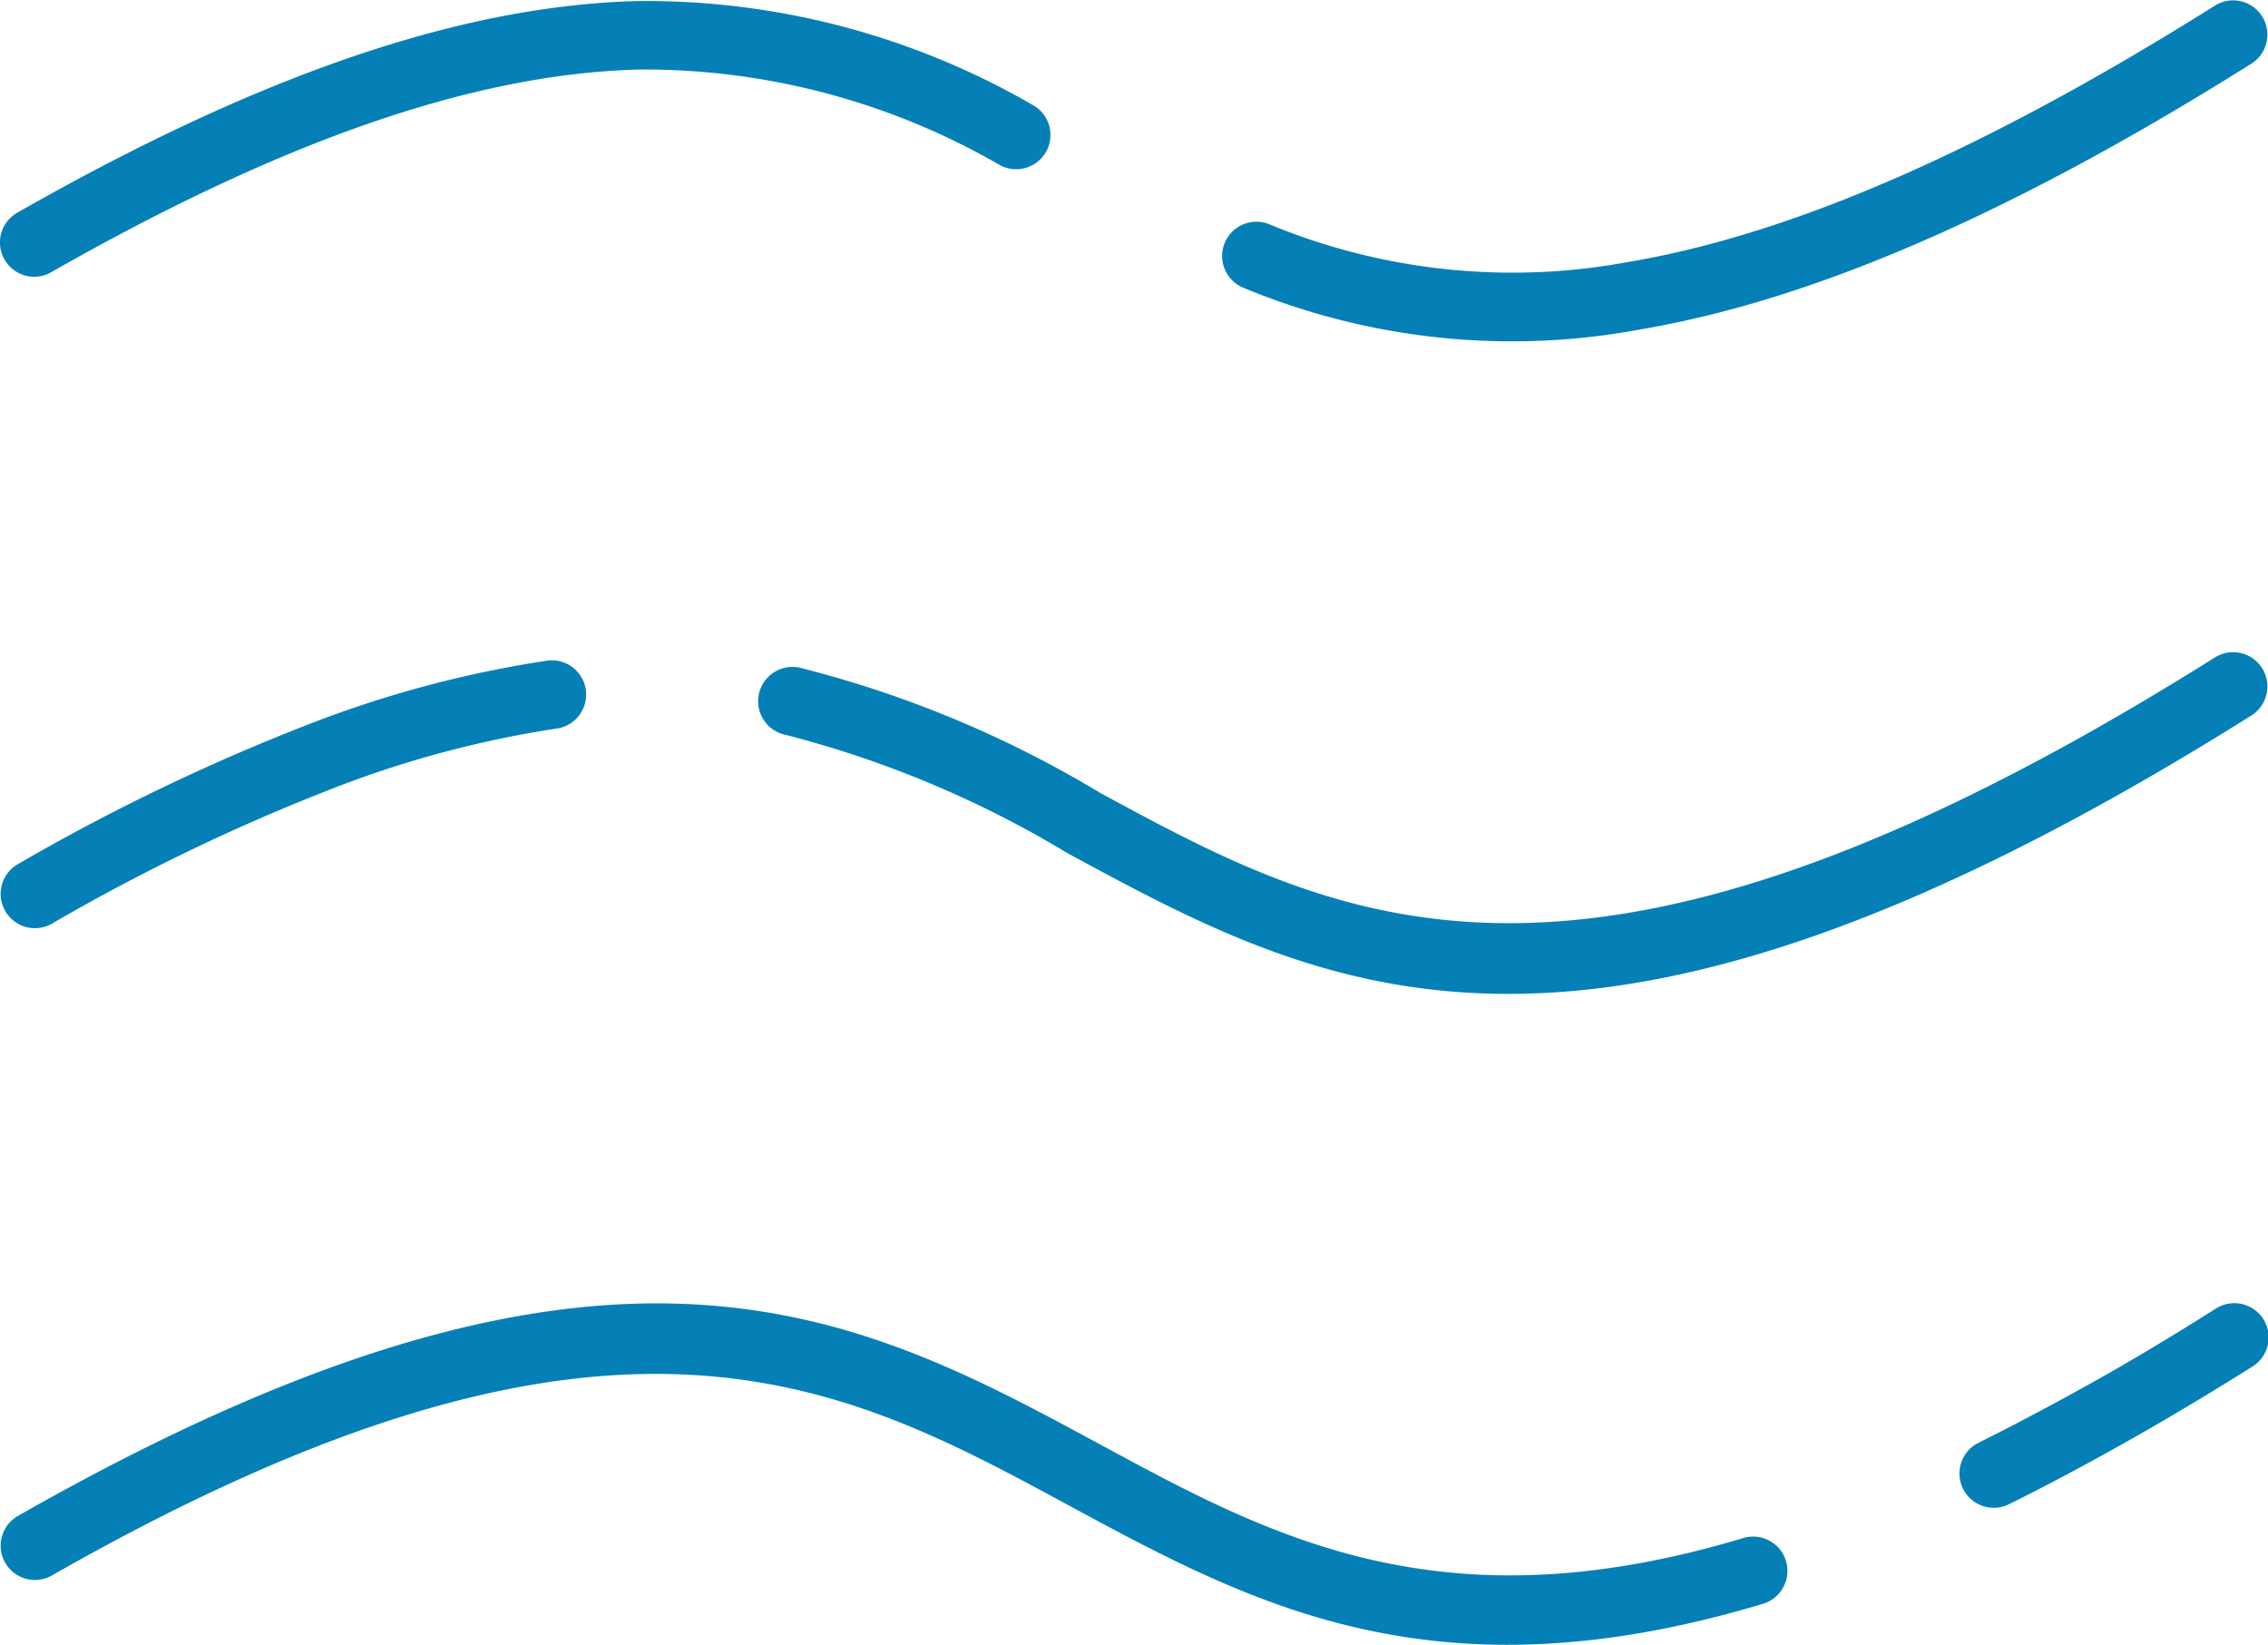
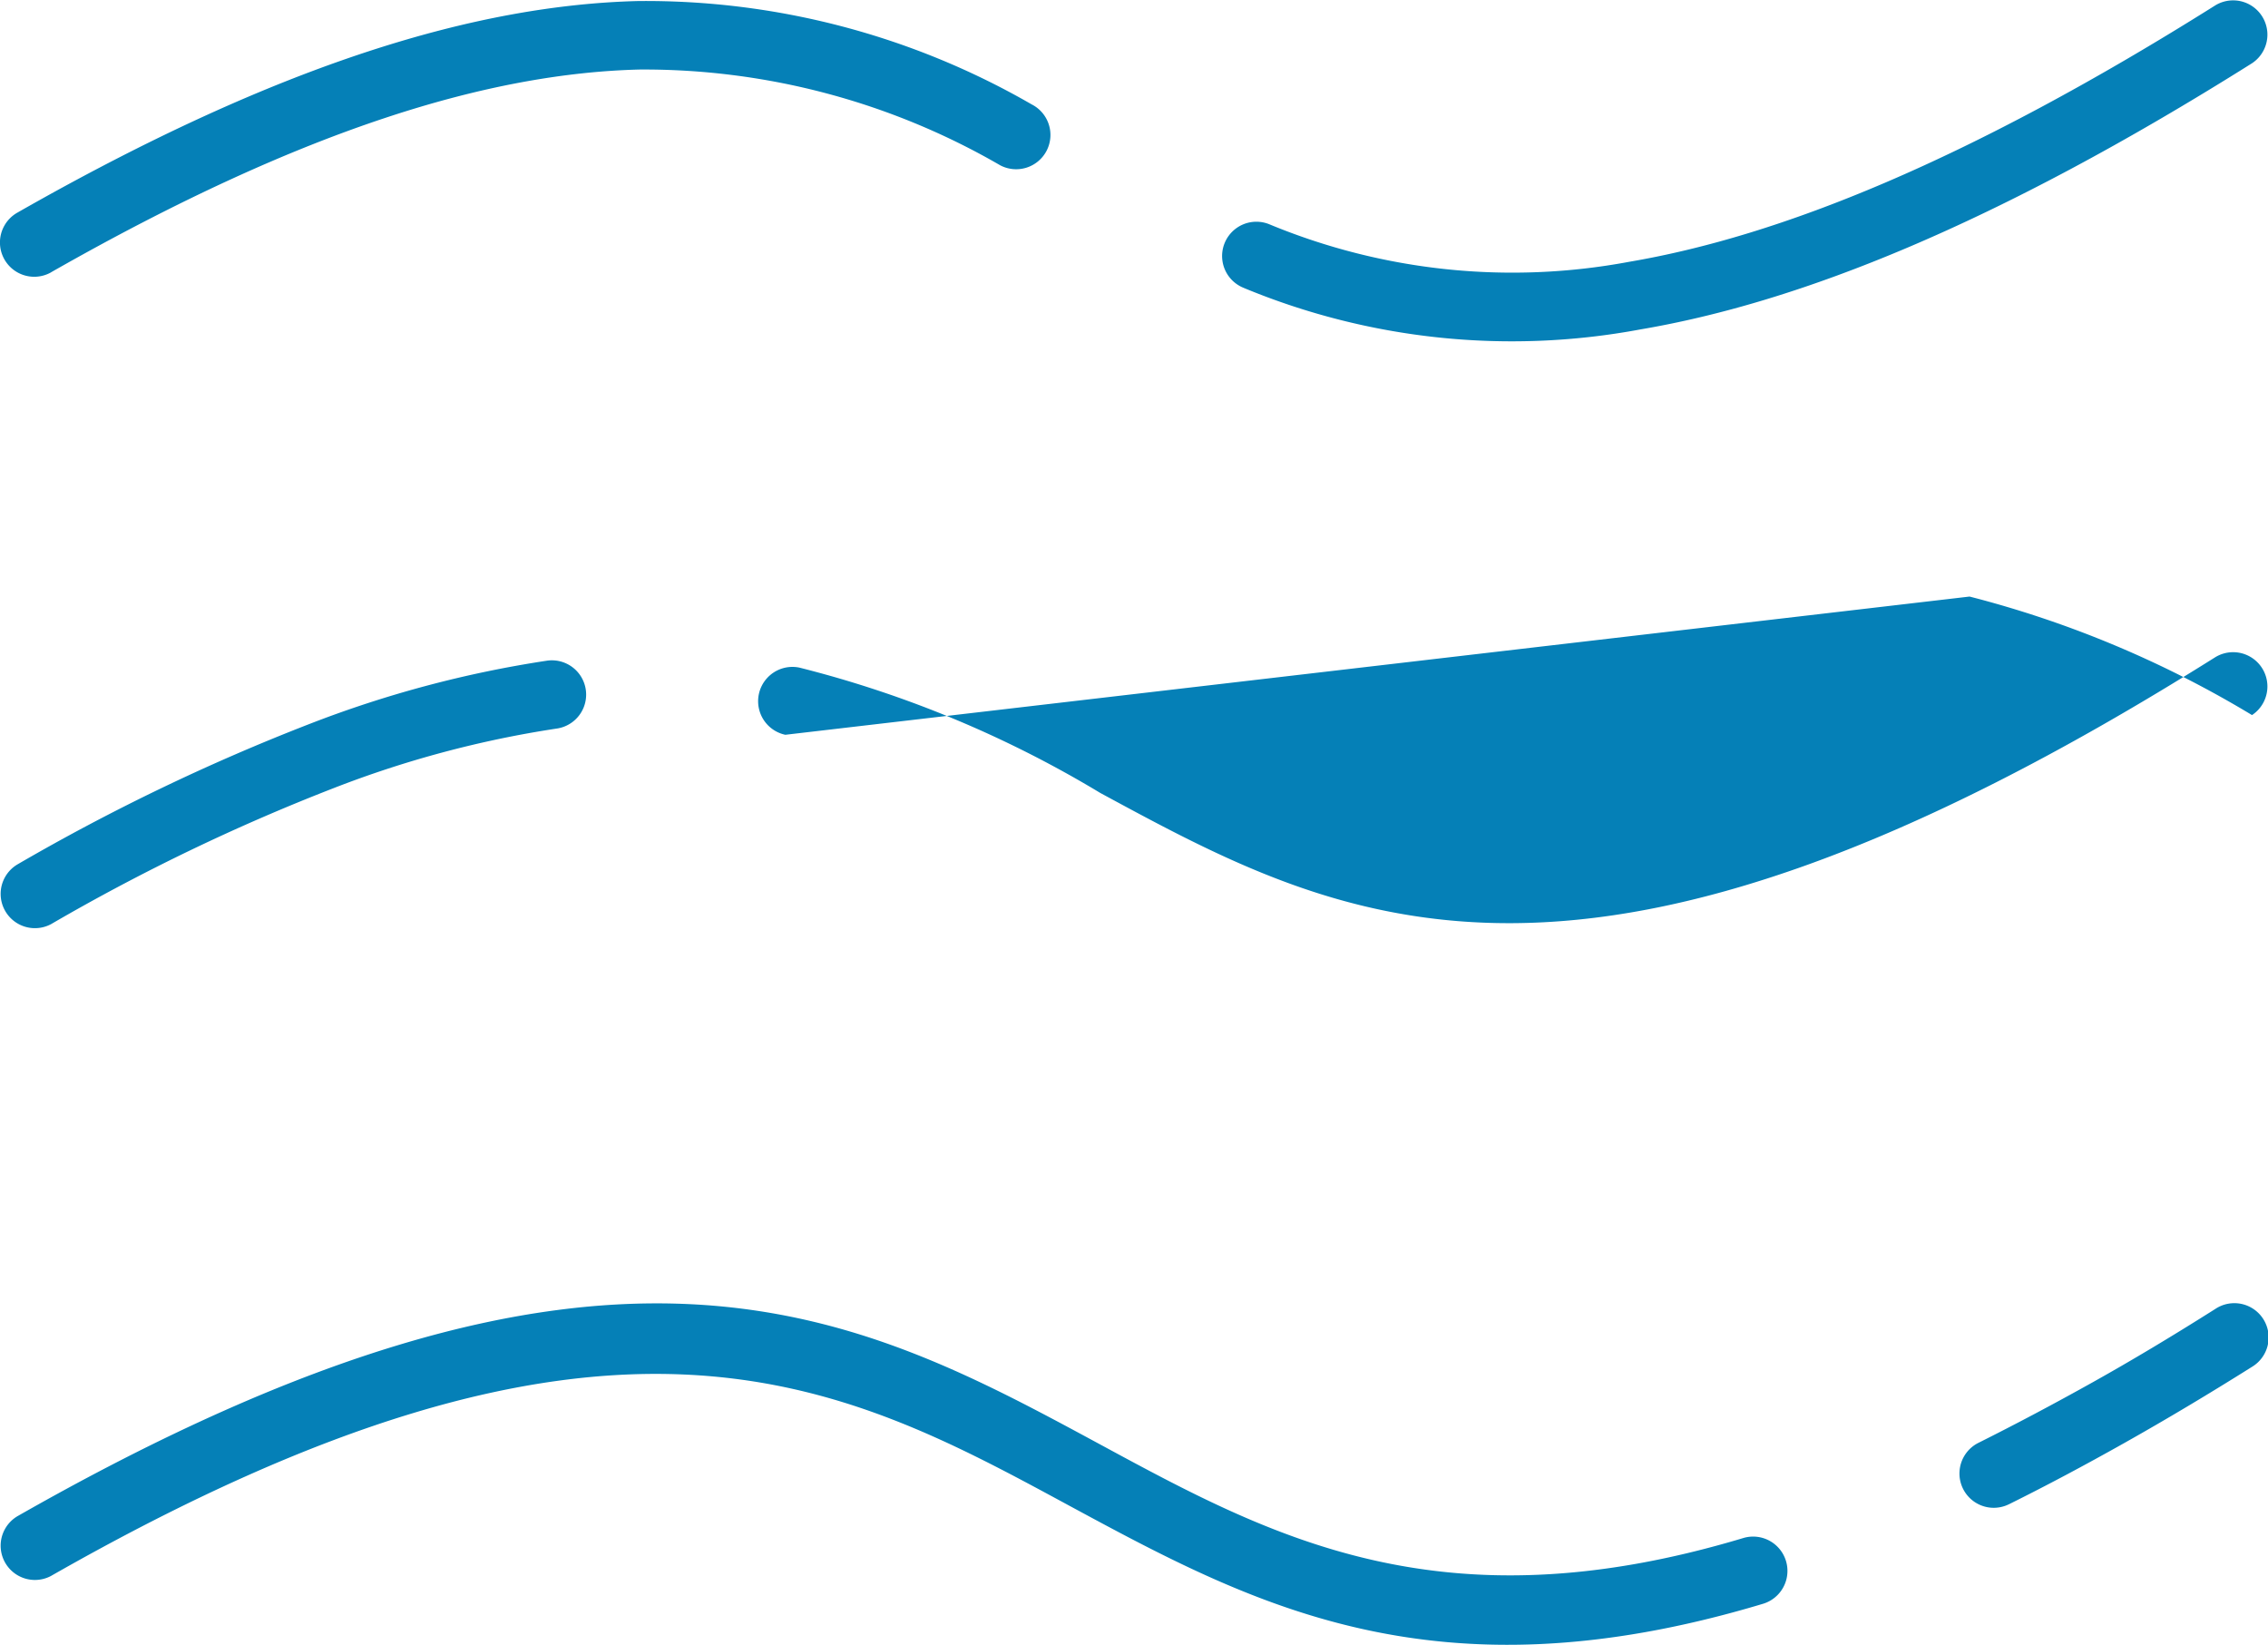
<svg xmlns="http://www.w3.org/2000/svg" width="65.511" height="47.504" viewBox="0 0 65.511 47.504">
  <g id="アートワーク_86" data-name="アートワーク 86" transform="translate(32.755 23.752)">
-     <path id="アートワーク_86-2" data-name="アートワーク 86" d="M1.478,7.864A.99.99,0,0,1,.5,6.142C8.175,1.767,13.851.145,18.429.03A22.317,22.317,0,0,1,29.8,3.015a.99.99,0,1,1-.907,1.76A20.535,20.535,0,0,0,18.475,2.008c-4.272.107-9.639,1.661-17,5.856Zm34.444.449a.99.99,0,0,1,.737-1.838,18.332,18.332,0,0,0,10.4,1.086C51.414,6.82,56.835,4.652,63.994.152a.99.99,0,0,1,1.055,1.675c-7.4,4.654-13.068,6.906-17.667,7.687a20.21,20.21,0,0,1-11.459-1.2ZM1.478,26.688A.99.99,0,0,1,.5,24.967,59.88,59.88,0,0,1,8.936,20.91a32.2,32.2,0,0,1,6.869-1.83.99.99,0,0,1,.271,1.962,30.216,30.216,0,0,0-6.442,1.721,57.92,57.92,0,0,0-8.156,3.925Zm21.206-5.467a.991.991,0,0,1,.411-1.939A31.89,31.89,0,0,1,31.78,22.9c6.989,3.784,13.954,7.555,32.214-3.923a.99.99,0,0,1,1.055,1.675C45.807,32.746,38.337,28.7,30.842,24.644a30.369,30.369,0,0,0-8.158-3.423ZM1.478,45.512A.99.99,0,0,1,.5,43.791c17.1-9.749,24.2-5.9,31.283-2.072,4.924,2.665,9.837,5.324,18.573,2.7a.991.991,0,1,1,.566,1.9c-9.519,2.858-14.792,0-20.077-2.856-6.6-3.572-13.223-7.156-29.368,2.049Zm56.549-2.068a.99.99,0,1,1-.876-1.776q1.6-.8,3.275-1.735T63.994,37.8a.99.99,0,1,1,1.055,1.675q-1.87,1.176-3.653,2.18t-3.368,1.789Z" transform="translate(-32.755 -23.752)" fill="#0580b7" />
+     <path id="アートワーク_86-2" data-name="アートワーク 86" d="M1.478,7.864A.99.99,0,0,1,.5,6.142C8.175,1.767,13.851.145,18.429.03A22.317,22.317,0,0,1,29.8,3.015a.99.99,0,1,1-.907,1.76A20.535,20.535,0,0,0,18.475,2.008c-4.272.107-9.639,1.661-17,5.856Zm34.444.449a.99.99,0,0,1,.737-1.838,18.332,18.332,0,0,0,10.4,1.086C51.414,6.82,56.835,4.652,63.994.152a.99.99,0,0,1,1.055,1.675c-7.4,4.654-13.068,6.906-17.667,7.687a20.21,20.21,0,0,1-11.459-1.2ZM1.478,26.688A.99.99,0,0,1,.5,24.967,59.88,59.88,0,0,1,8.936,20.91a32.2,32.2,0,0,1,6.869-1.83.99.99,0,0,1,.271,1.962,30.216,30.216,0,0,0-6.442,1.721,57.92,57.92,0,0,0-8.156,3.925Zm21.206-5.467a.991.991,0,0,1,.411-1.939A31.89,31.89,0,0,1,31.78,22.9c6.989,3.784,13.954,7.555,32.214-3.923a.99.99,0,0,1,1.055,1.675a30.369,30.369,0,0,0-8.158-3.423ZM1.478,45.512A.99.99,0,0,1,.5,43.791c17.1-9.749,24.2-5.9,31.283-2.072,4.924,2.665,9.837,5.324,18.573,2.7a.991.991,0,1,1,.566,1.9c-9.519,2.858-14.792,0-20.077-2.856-6.6-3.572-13.223-7.156-29.368,2.049Zm56.549-2.068a.99.99,0,1,1-.876-1.776q1.6-.8,3.275-1.735T63.994,37.8a.99.99,0,1,1,1.055,1.675q-1.87,1.176-3.653,2.18t-3.368,1.789Z" transform="translate(-32.755 -23.752)" fill="#0580b7" />
  </g>
</svg>